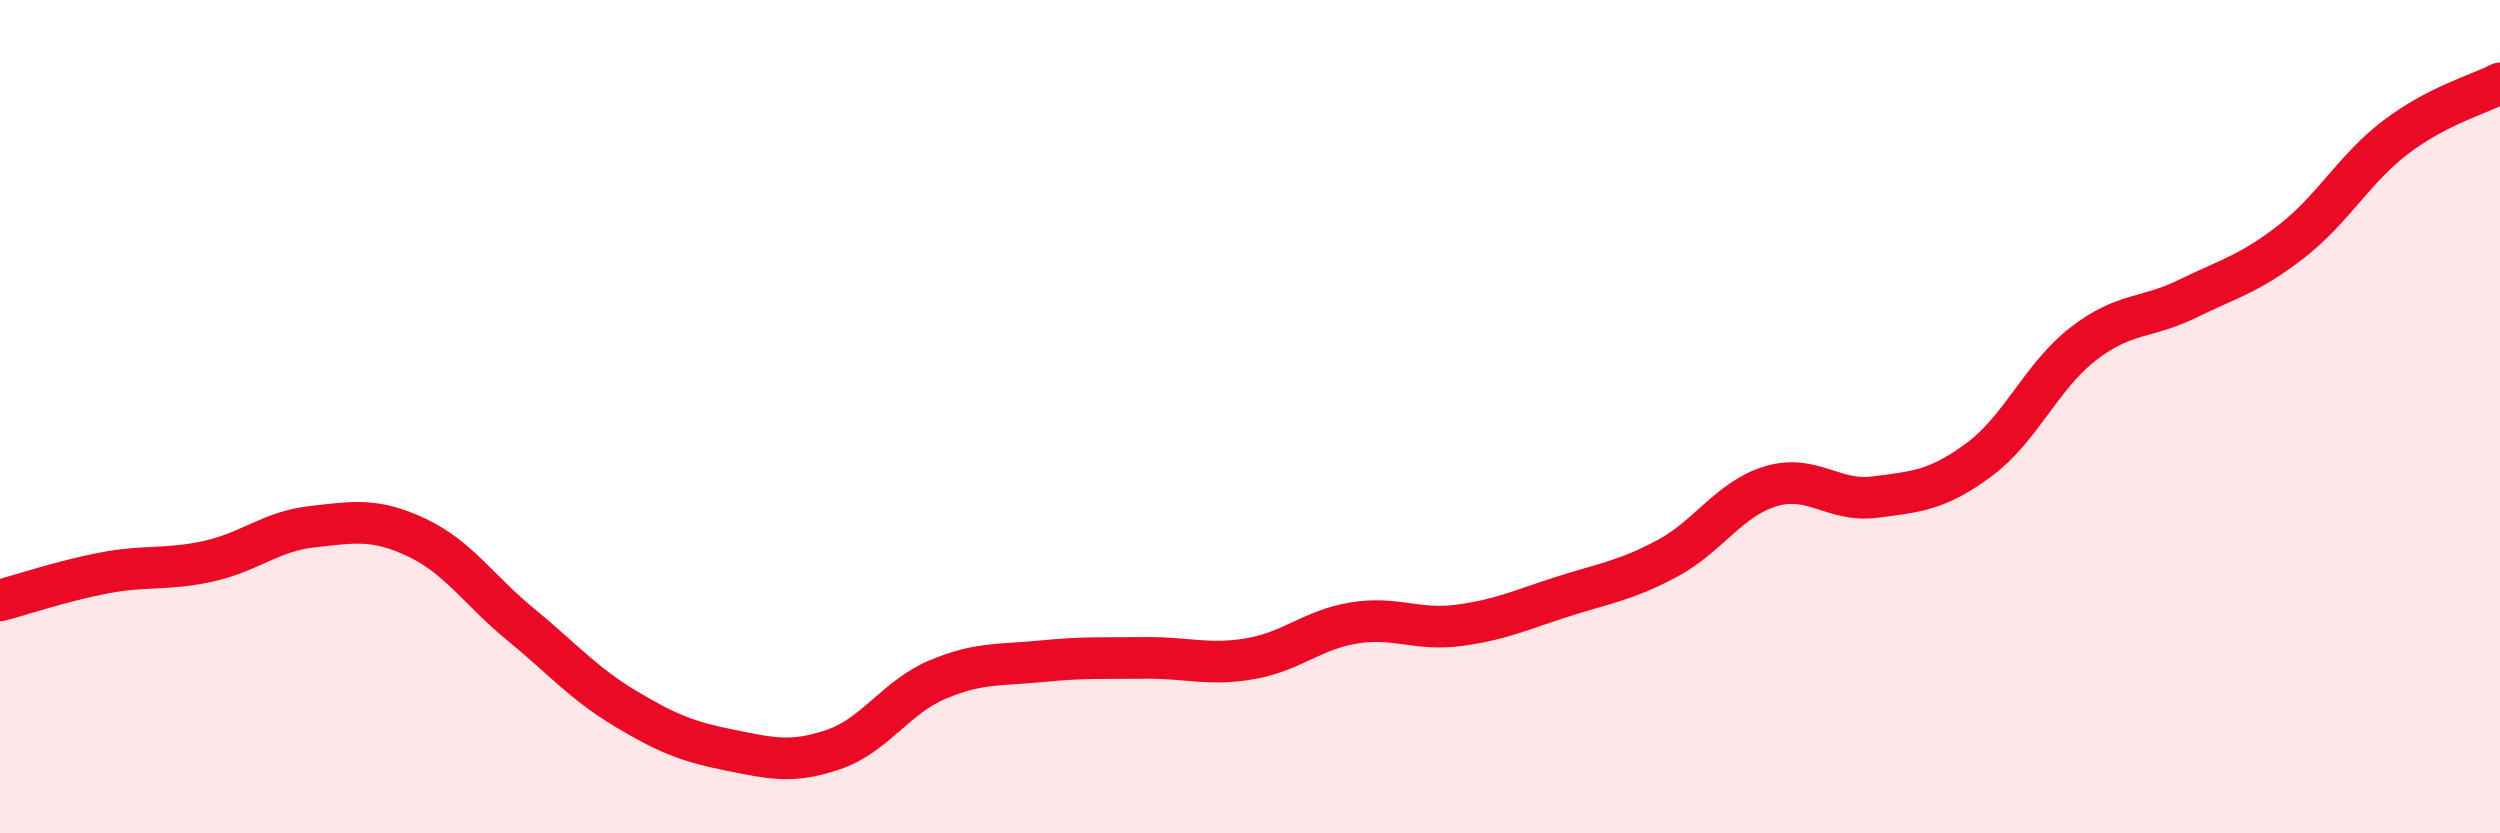
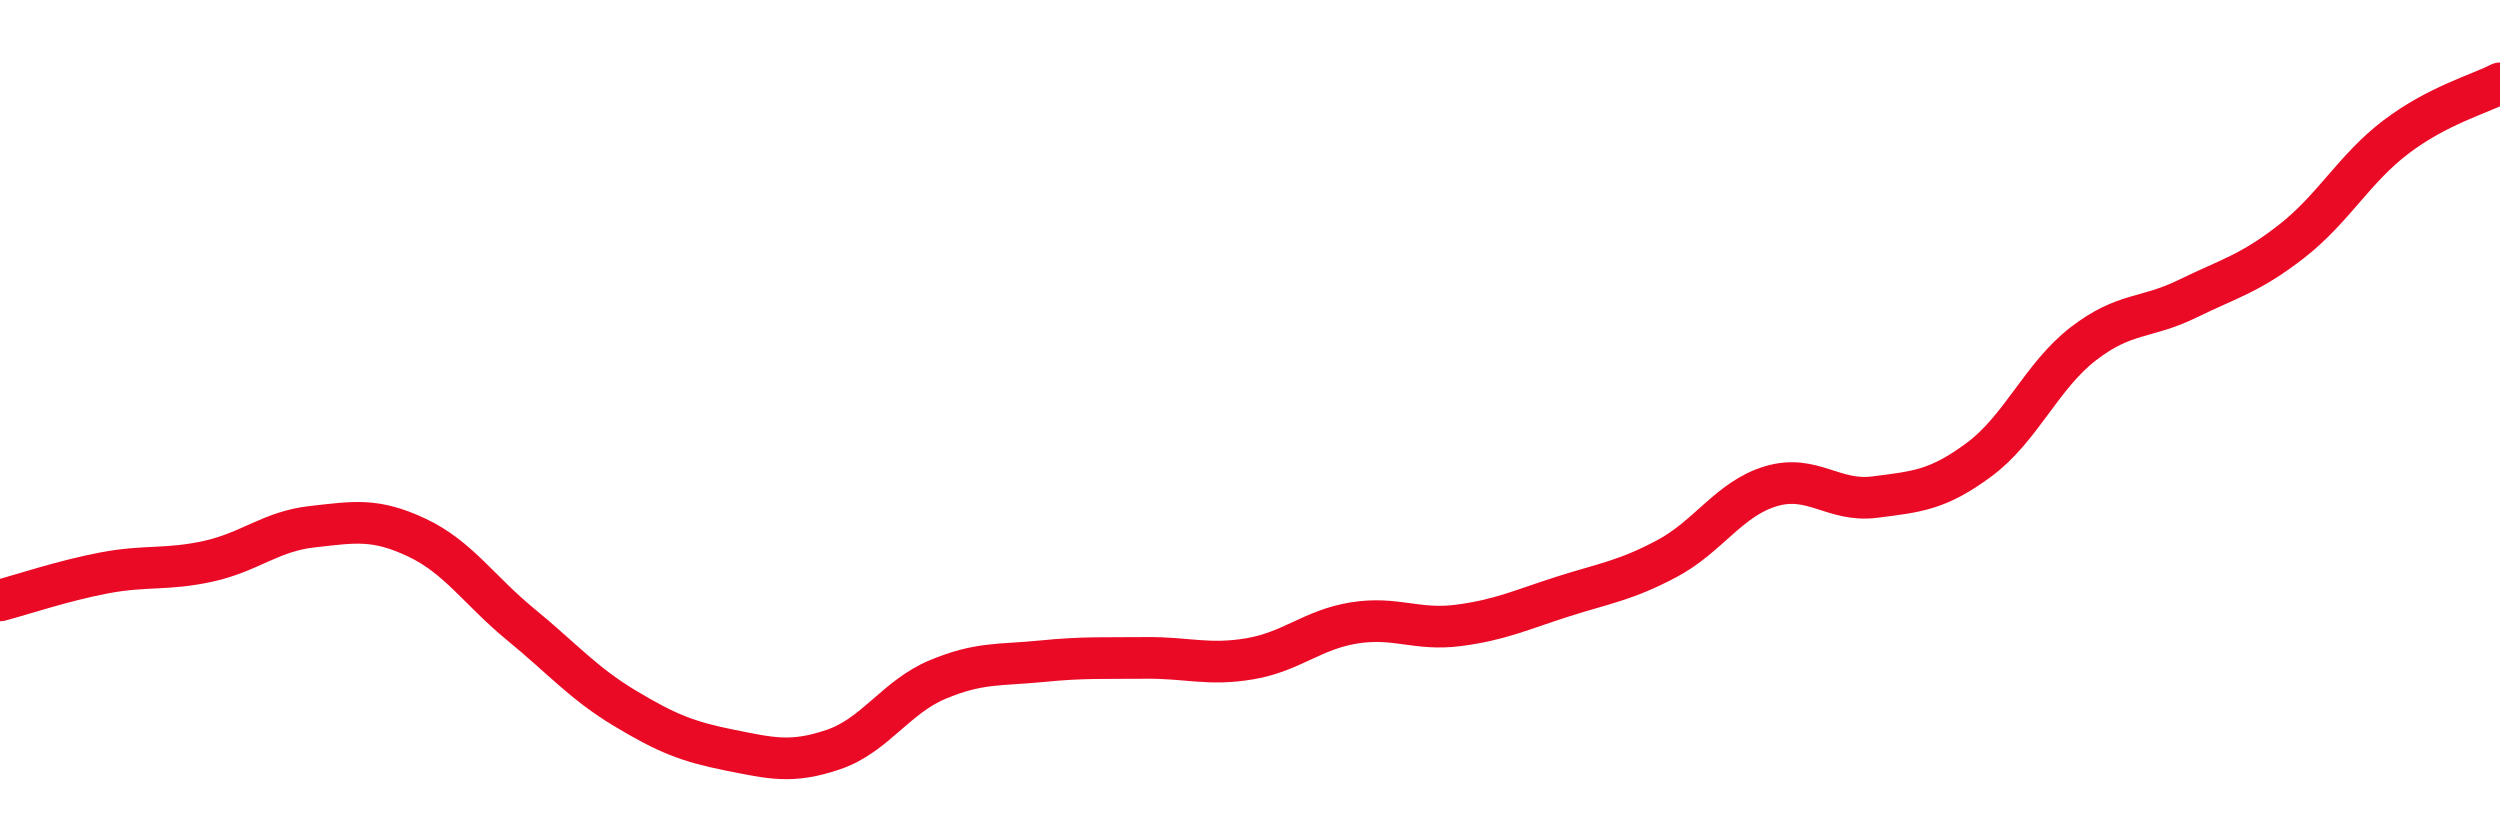
<svg xmlns="http://www.w3.org/2000/svg" width="60" height="20" viewBox="0 0 60 20">
-   <path d="M 0,14.41 C 0.5,14.28 1.5,13.94 2.5,13.75 C 3.5,13.56 4,13.69 5,13.47 C 6,13.25 6.5,12.75 7.5,12.64 C 8.5,12.53 9,12.43 10,12.9 C 11,13.37 11.5,14.17 12.5,14.99 C 13.5,15.81 14,16.4 15,17 C 16,17.6 16.5,17.8 17.5,18 C 18.5,18.2 19,18.33 20,17.99 C 21,17.65 21.5,16.73 22.5,16.31 C 23.5,15.89 24,15.97 25,15.87 C 26,15.77 26.5,15.8 27.5,15.79 C 28.5,15.78 29,15.98 30,15.81 C 31,15.64 31.5,15.11 32.5,14.95 C 33.5,14.79 34,15.14 35,15.01 C 36,14.88 36.5,14.64 37.5,14.32 C 38.5,14 39,13.94 40,13.41 C 41,12.88 41.5,11.97 42.5,11.67 C 43.5,11.37 44,12.06 45,11.93 C 46,11.8 46.5,11.77 47.5,11.03 C 48.5,10.29 49,9.02 50,8.25 C 51,7.48 51.5,7.66 52.5,7.17 C 53.5,6.68 54,6.57 55,5.79 C 56,5.01 56.5,4.05 57.5,3.29 C 58.5,2.53 59.5,2.26 60,2L60 20L0 20Z" fill="#EB0A25" opacity="0.1" stroke-linecap="round" stroke-linejoin="round" />
  <path d="M 0,14.41 C 0.5,14.28 1.5,13.94 2.5,13.75 C 3.5,13.56 4,13.69 5,13.47 C 6,13.25 6.5,12.75 7.5,12.64 C 8.5,12.53 9,12.43 10,12.9 C 11,13.37 11.5,14.17 12.5,14.99 C 13.5,15.81 14,16.4 15,17 C 16,17.6 16.5,17.8 17.5,18 C 18.5,18.2 19,18.33 20,17.99 C 21,17.65 21.5,16.73 22.5,16.31 C 23.5,15.89 24,15.97 25,15.87 C 26,15.77 26.5,15.8 27.5,15.79 C 28.5,15.78 29,15.98 30,15.81 C 31,15.64 31.5,15.11 32.5,14.95 C 33.5,14.79 34,15.14 35,15.01 C 36,14.88 36.5,14.64 37.5,14.32 C 38.5,14 39,13.94 40,13.41 C 41,12.88 41.5,11.97 42.5,11.67 C 43.5,11.37 44,12.06 45,11.93 C 46,11.8 46.5,11.77 47.5,11.03 C 48.5,10.29 49,9.02 50,8.25 C 51,7.48 51.5,7.66 52.5,7.17 C 53.5,6.68 54,6.57 55,5.79 C 56,5.01 56.5,4.05 57.5,3.29 C 58.5,2.53 59.5,2.26 60,2" stroke="#EB0A25" stroke-width="1" fill="none" stroke-linecap="round" stroke-linejoin="round" />
</svg>